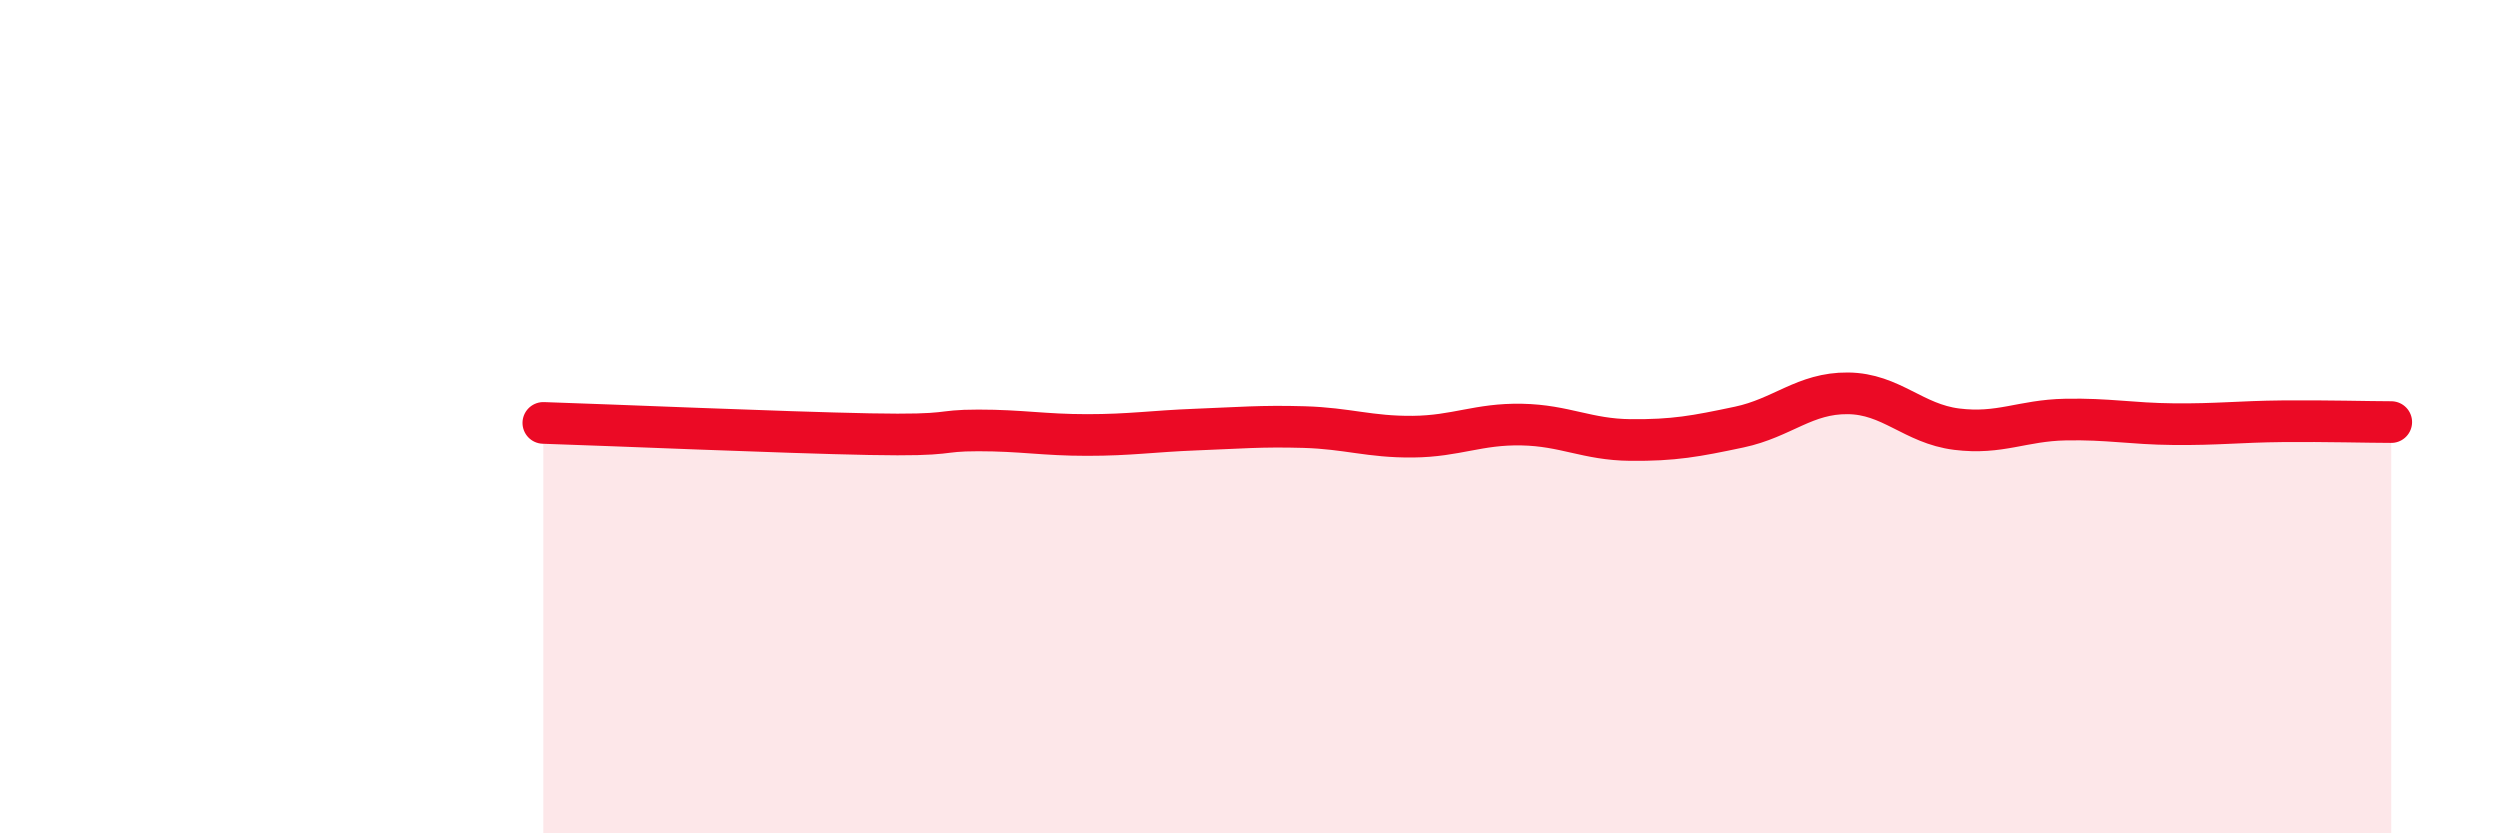
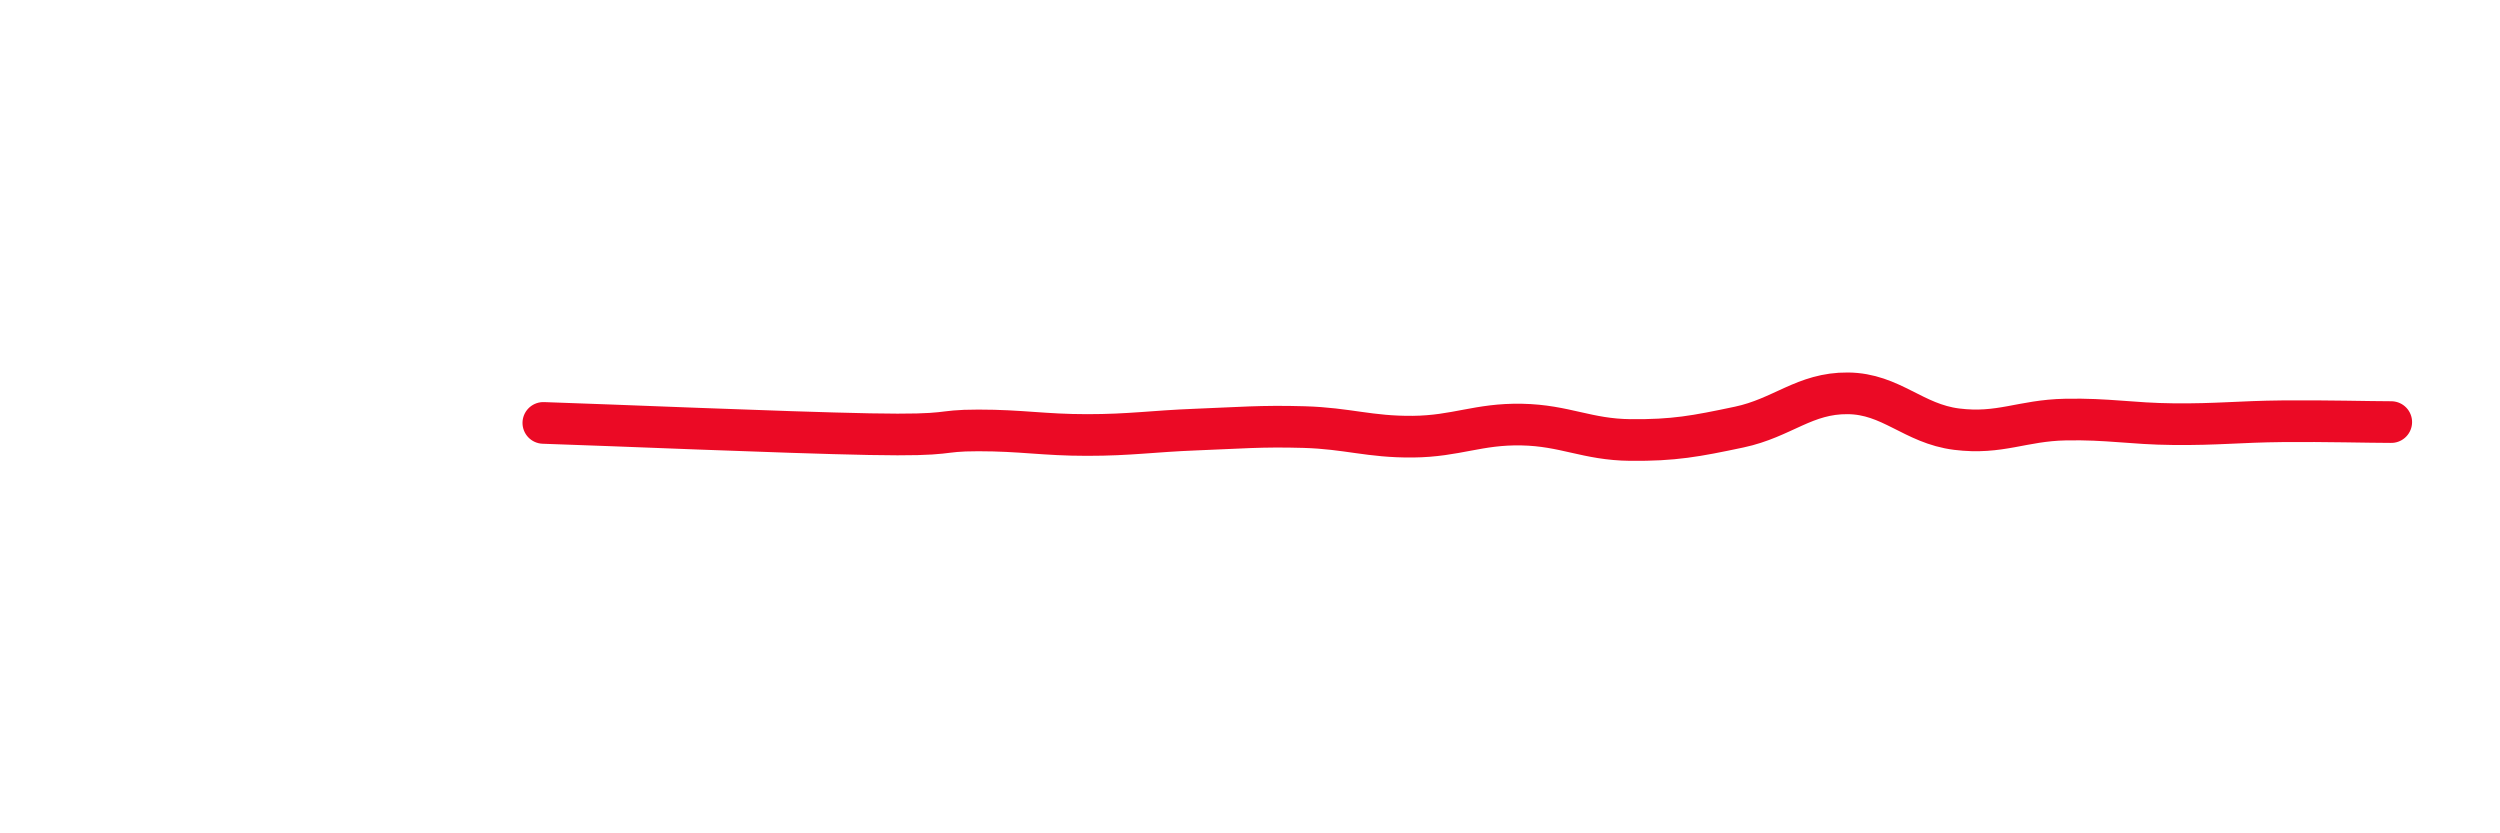
<svg xmlns="http://www.w3.org/2000/svg" width="60" height="20" viewBox="0 0 60 20">
-   <path d="M 13.04,10.15 C 14.61,10.2 18.78,10.38 20.87,10.42 C 22.96,10.46 22.44,10.33 23.48,10.33 C 24.52,10.33 25.05,10.44 26.09,10.44 C 27.13,10.44 27.66,10.35 28.7,10.31 C 29.74,10.27 30.26,10.22 31.3,10.25 C 32.34,10.28 32.87,10.49 33.91,10.48 C 34.95,10.47 35.48,10.17 36.52,10.19 C 37.56,10.21 38.09,10.55 39.13,10.56 C 40.17,10.57 40.7,10.47 41.74,10.25 C 42.78,10.03 43.31,9.43 44.35,9.44 C 45.39,9.45 45.92,10.17 46.96,10.3 C 48,10.43 48.53,10.09 49.57,10.07 C 50.61,10.05 51.13,10.17 52.17,10.18 C 53.21,10.19 53.74,10.12 54.78,10.11 C 55.82,10.1 56.87,10.13 57.39,10.13L57.39 20L13.04 20Z" fill="#EB0A25" opacity="0.1" stroke-linecap="round" stroke-linejoin="round" />
  <path d="M 13.04,10.15 C 14.61,10.2 18.78,10.38 20.87,10.42 C 22.96,10.46 22.44,10.33 23.48,10.33 C 24.52,10.33 25.05,10.44 26.09,10.44 C 27.13,10.44 27.66,10.35 28.7,10.31 C 29.74,10.27 30.26,10.22 31.3,10.25 C 32.34,10.28 32.87,10.49 33.91,10.48 C 34.95,10.47 35.48,10.17 36.52,10.19 C 37.56,10.21 38.09,10.55 39.13,10.56 C 40.17,10.57 40.7,10.47 41.74,10.25 C 42.78,10.03 43.31,9.43 44.35,9.44 C 45.39,9.45 45.92,10.17 46.96,10.3 C 48,10.43 48.53,10.09 49.57,10.07 C 50.61,10.05 51.13,10.17 52.17,10.18 C 53.21,10.19 53.74,10.12 54.78,10.11 C 55.82,10.1 56.87,10.13 57.39,10.13" stroke="#EB0A25" stroke-width="1" fill="none" stroke-linecap="round" stroke-linejoin="round" />
</svg>